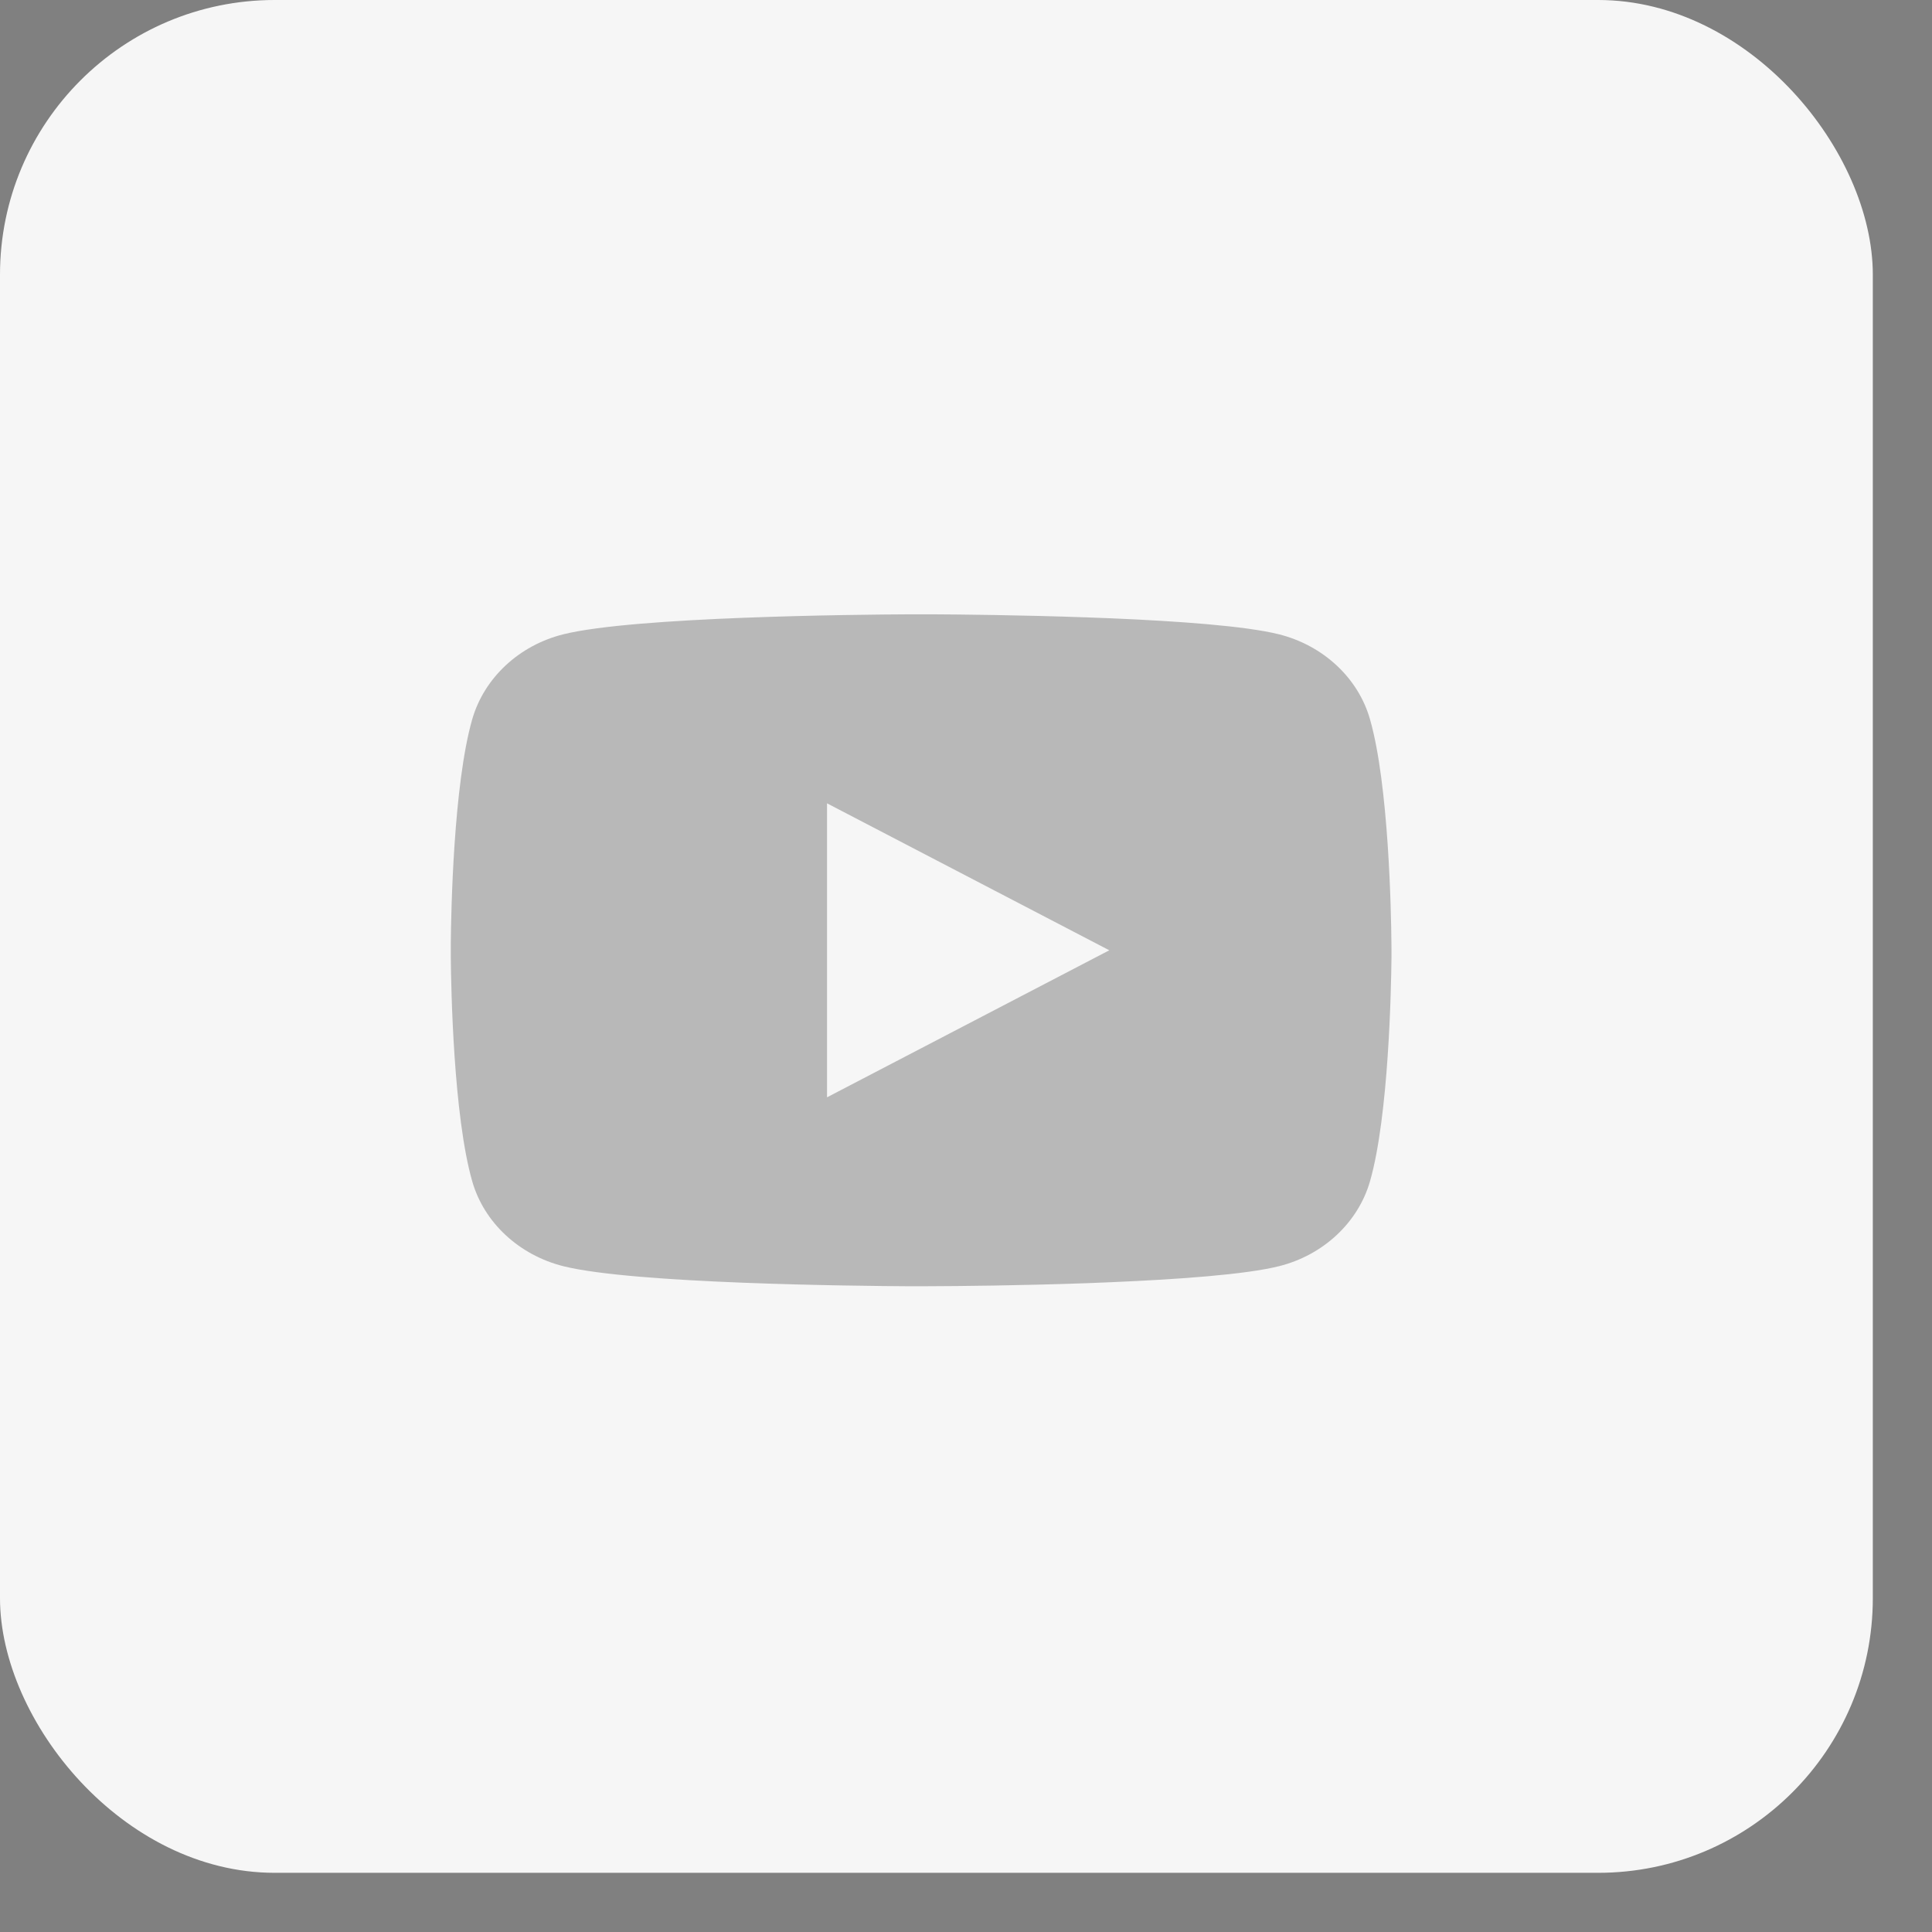
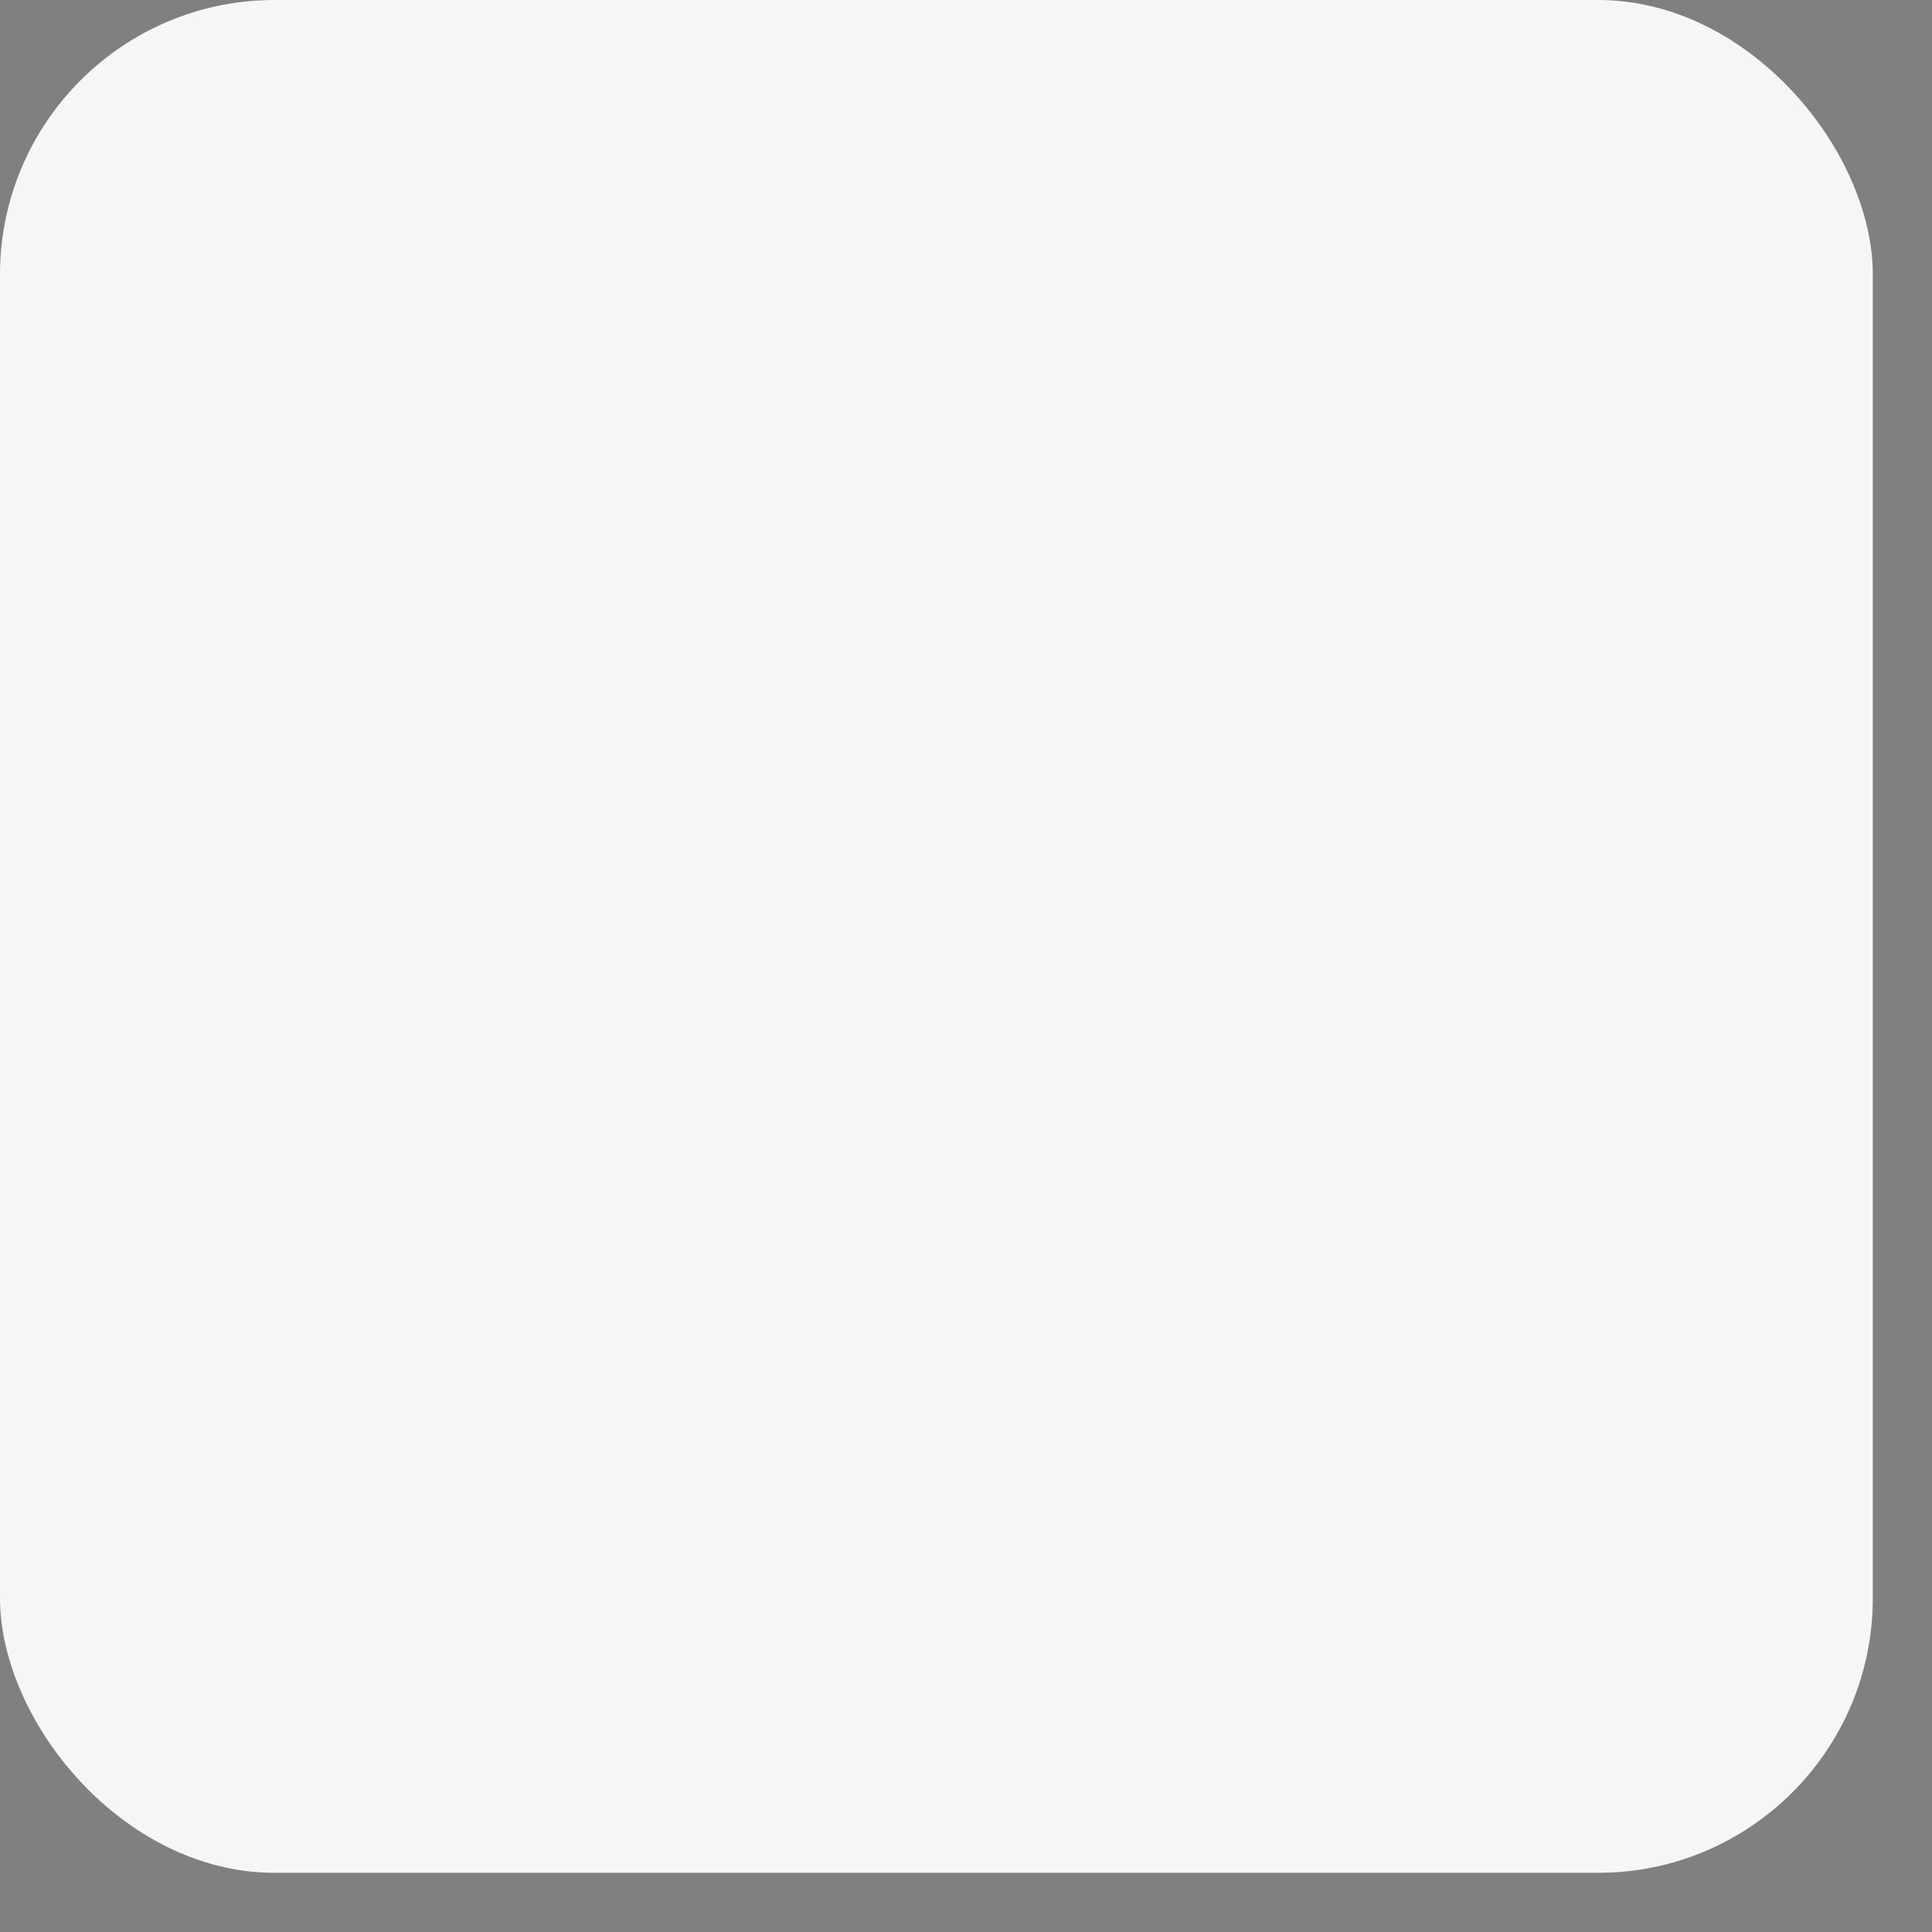
<svg xmlns="http://www.w3.org/2000/svg" width="30" height="30" viewBox="0 0 30 30" fill="none">
  <rect x="0" y="0" width="30" height="30" fill="#808080" stroke="none" />
  <rect width="29.081" height="29.081" rx="4.265" fill="#F6F6F6" />
-   <path d="M14.482 9.539C14.872 9.541 15.848 9.55 16.885 9.587L17.253 9.601C18.297 9.645 19.34 9.72 19.858 9.849C20.548 10.022 21.09 10.527 21.273 11.168C21.565 12.185 21.602 14.169 21.606 14.649L21.607 14.748V14.862C21.602 15.342 21.565 17.327 21.273 18.344C21.088 18.986 20.545 19.491 19.858 19.662C19.34 19.791 18.297 19.866 17.253 19.91L16.885 19.925C15.848 19.962 14.872 19.971 14.482 19.972L14.31 19.973H14.124C13.299 19.968 9.847 19.935 8.749 19.662C8.059 19.489 7.516 18.984 7.333 18.344C7.041 17.326 7.004 15.342 7 14.862V14.649C7.004 14.169 7.041 12.184 7.333 11.168C7.519 10.525 8.061 10.02 8.749 9.849C9.847 9.576 13.3 9.543 14.125 9.539H14.482ZM12.842 12.474V17.039L17.225 14.756L12.842 12.474Z" fill="black" fill-opacity="0.25" />
</svg>